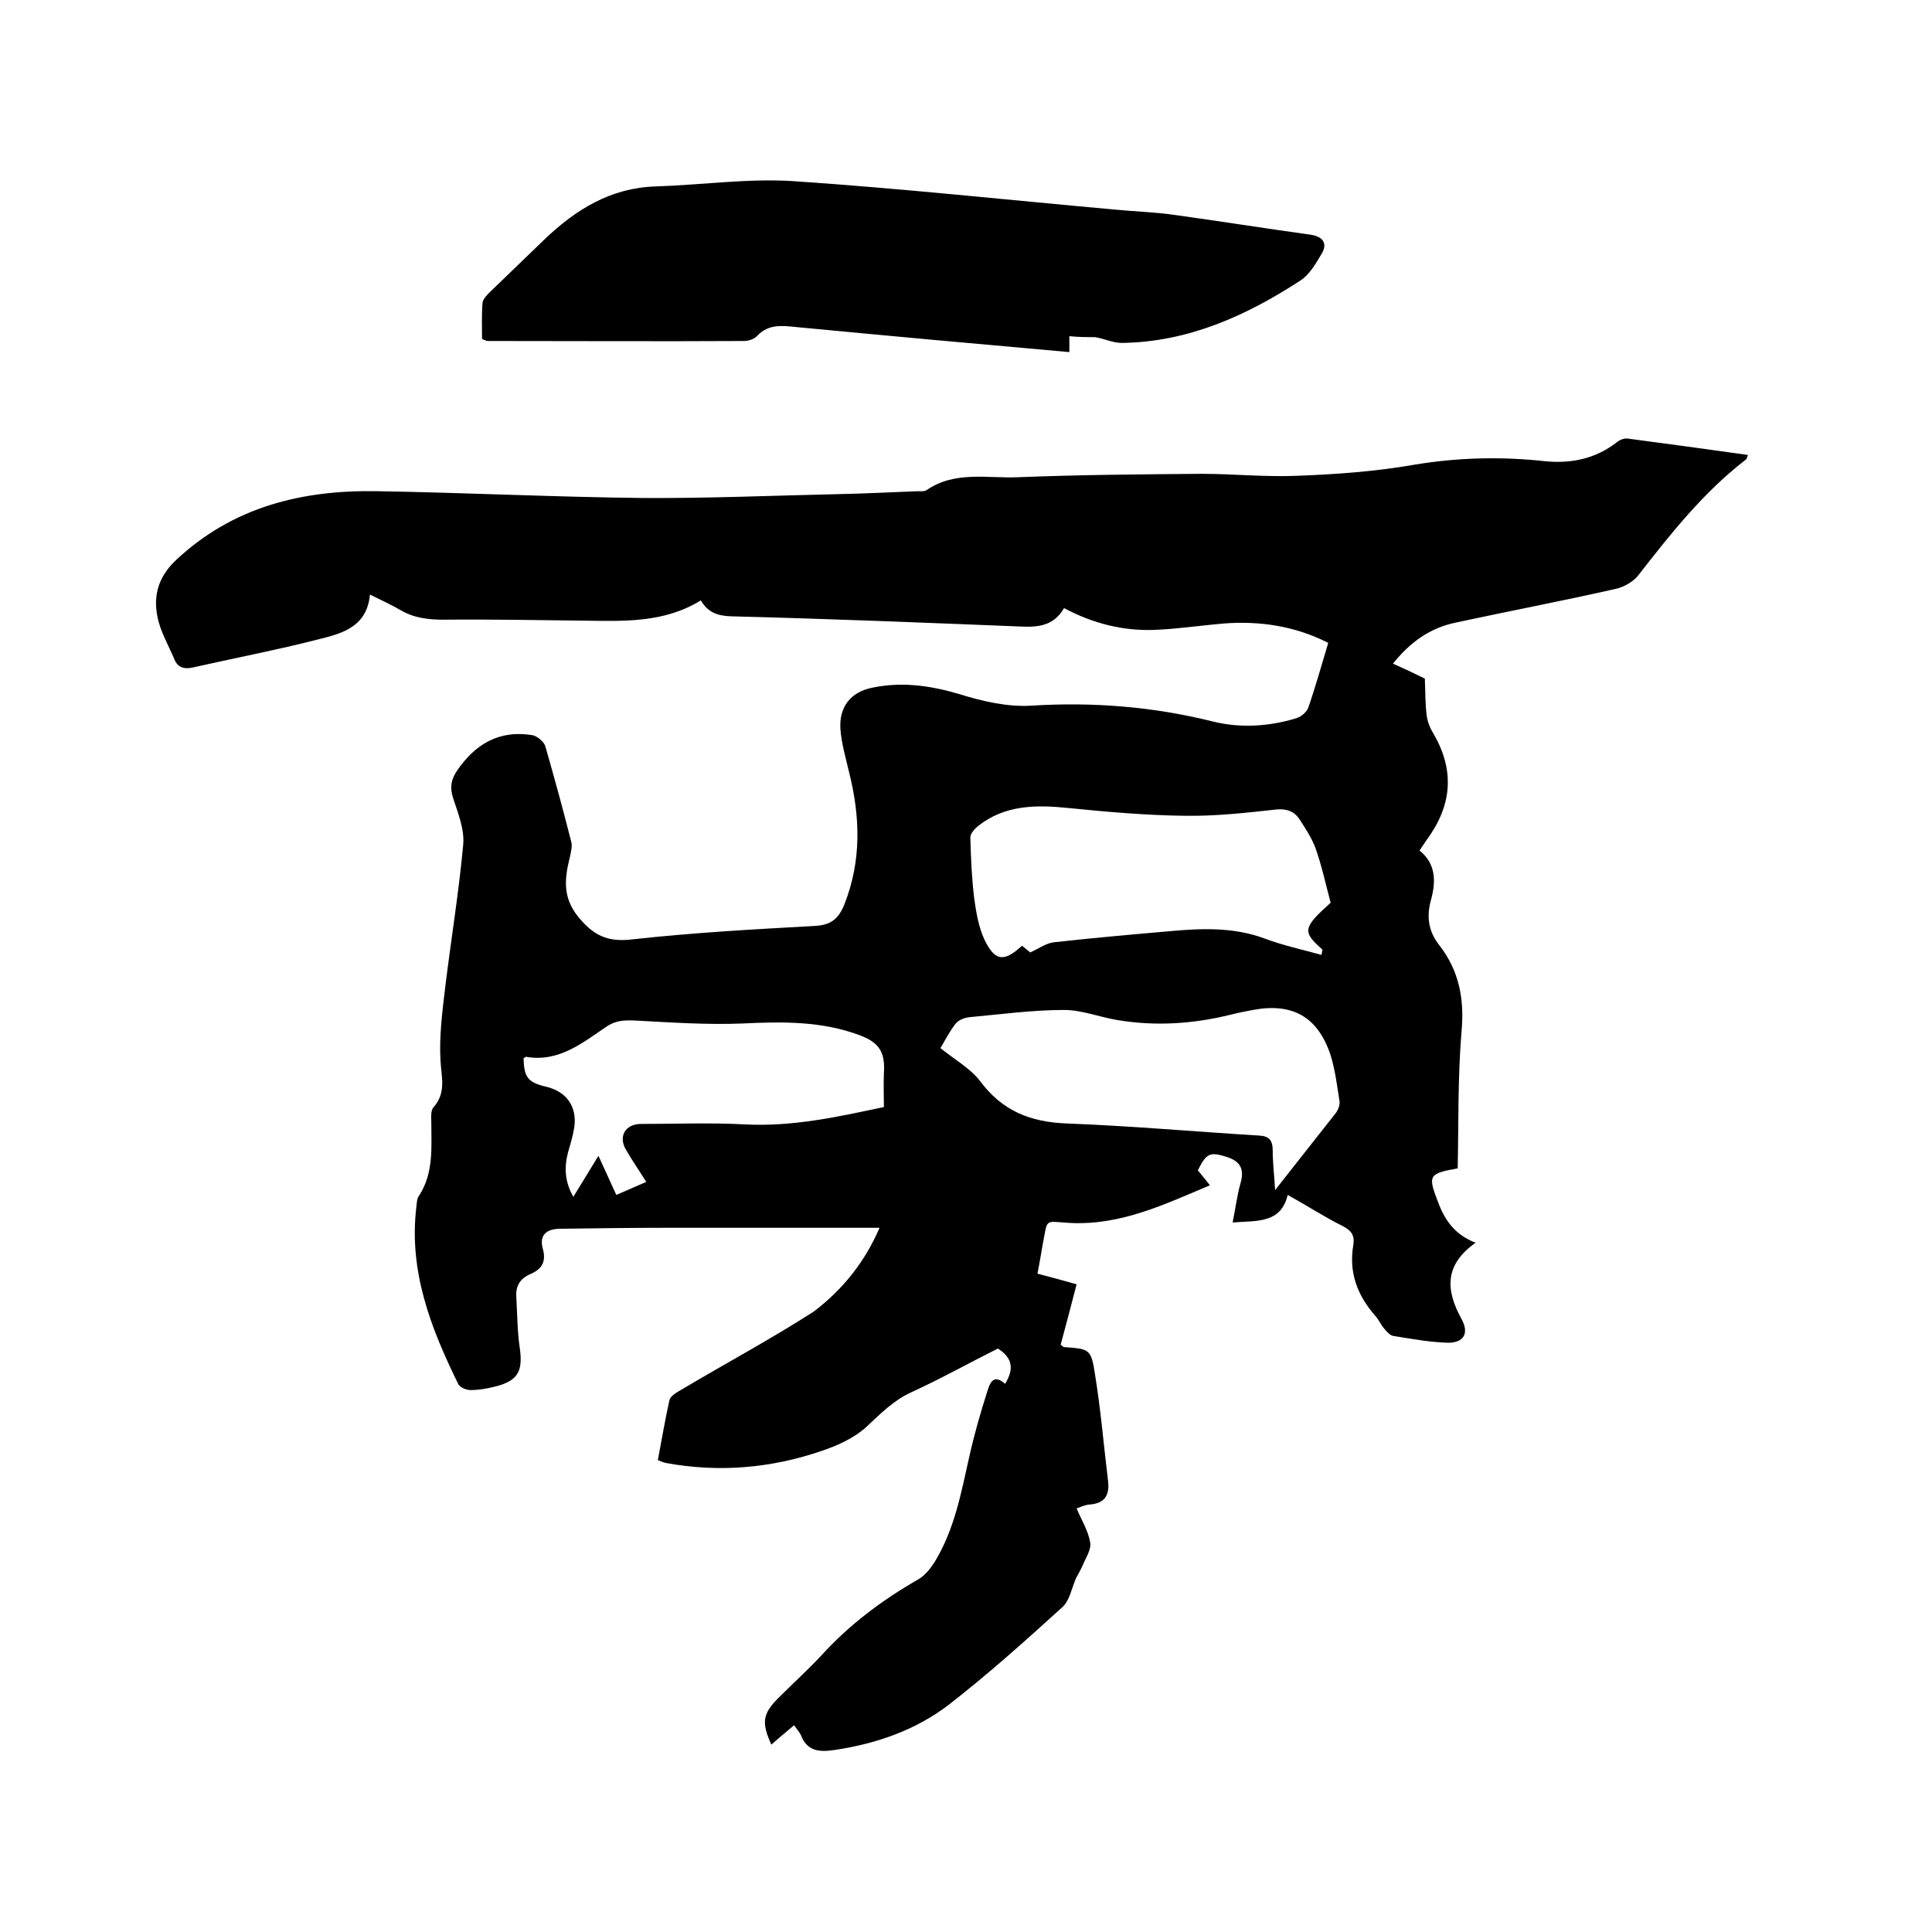
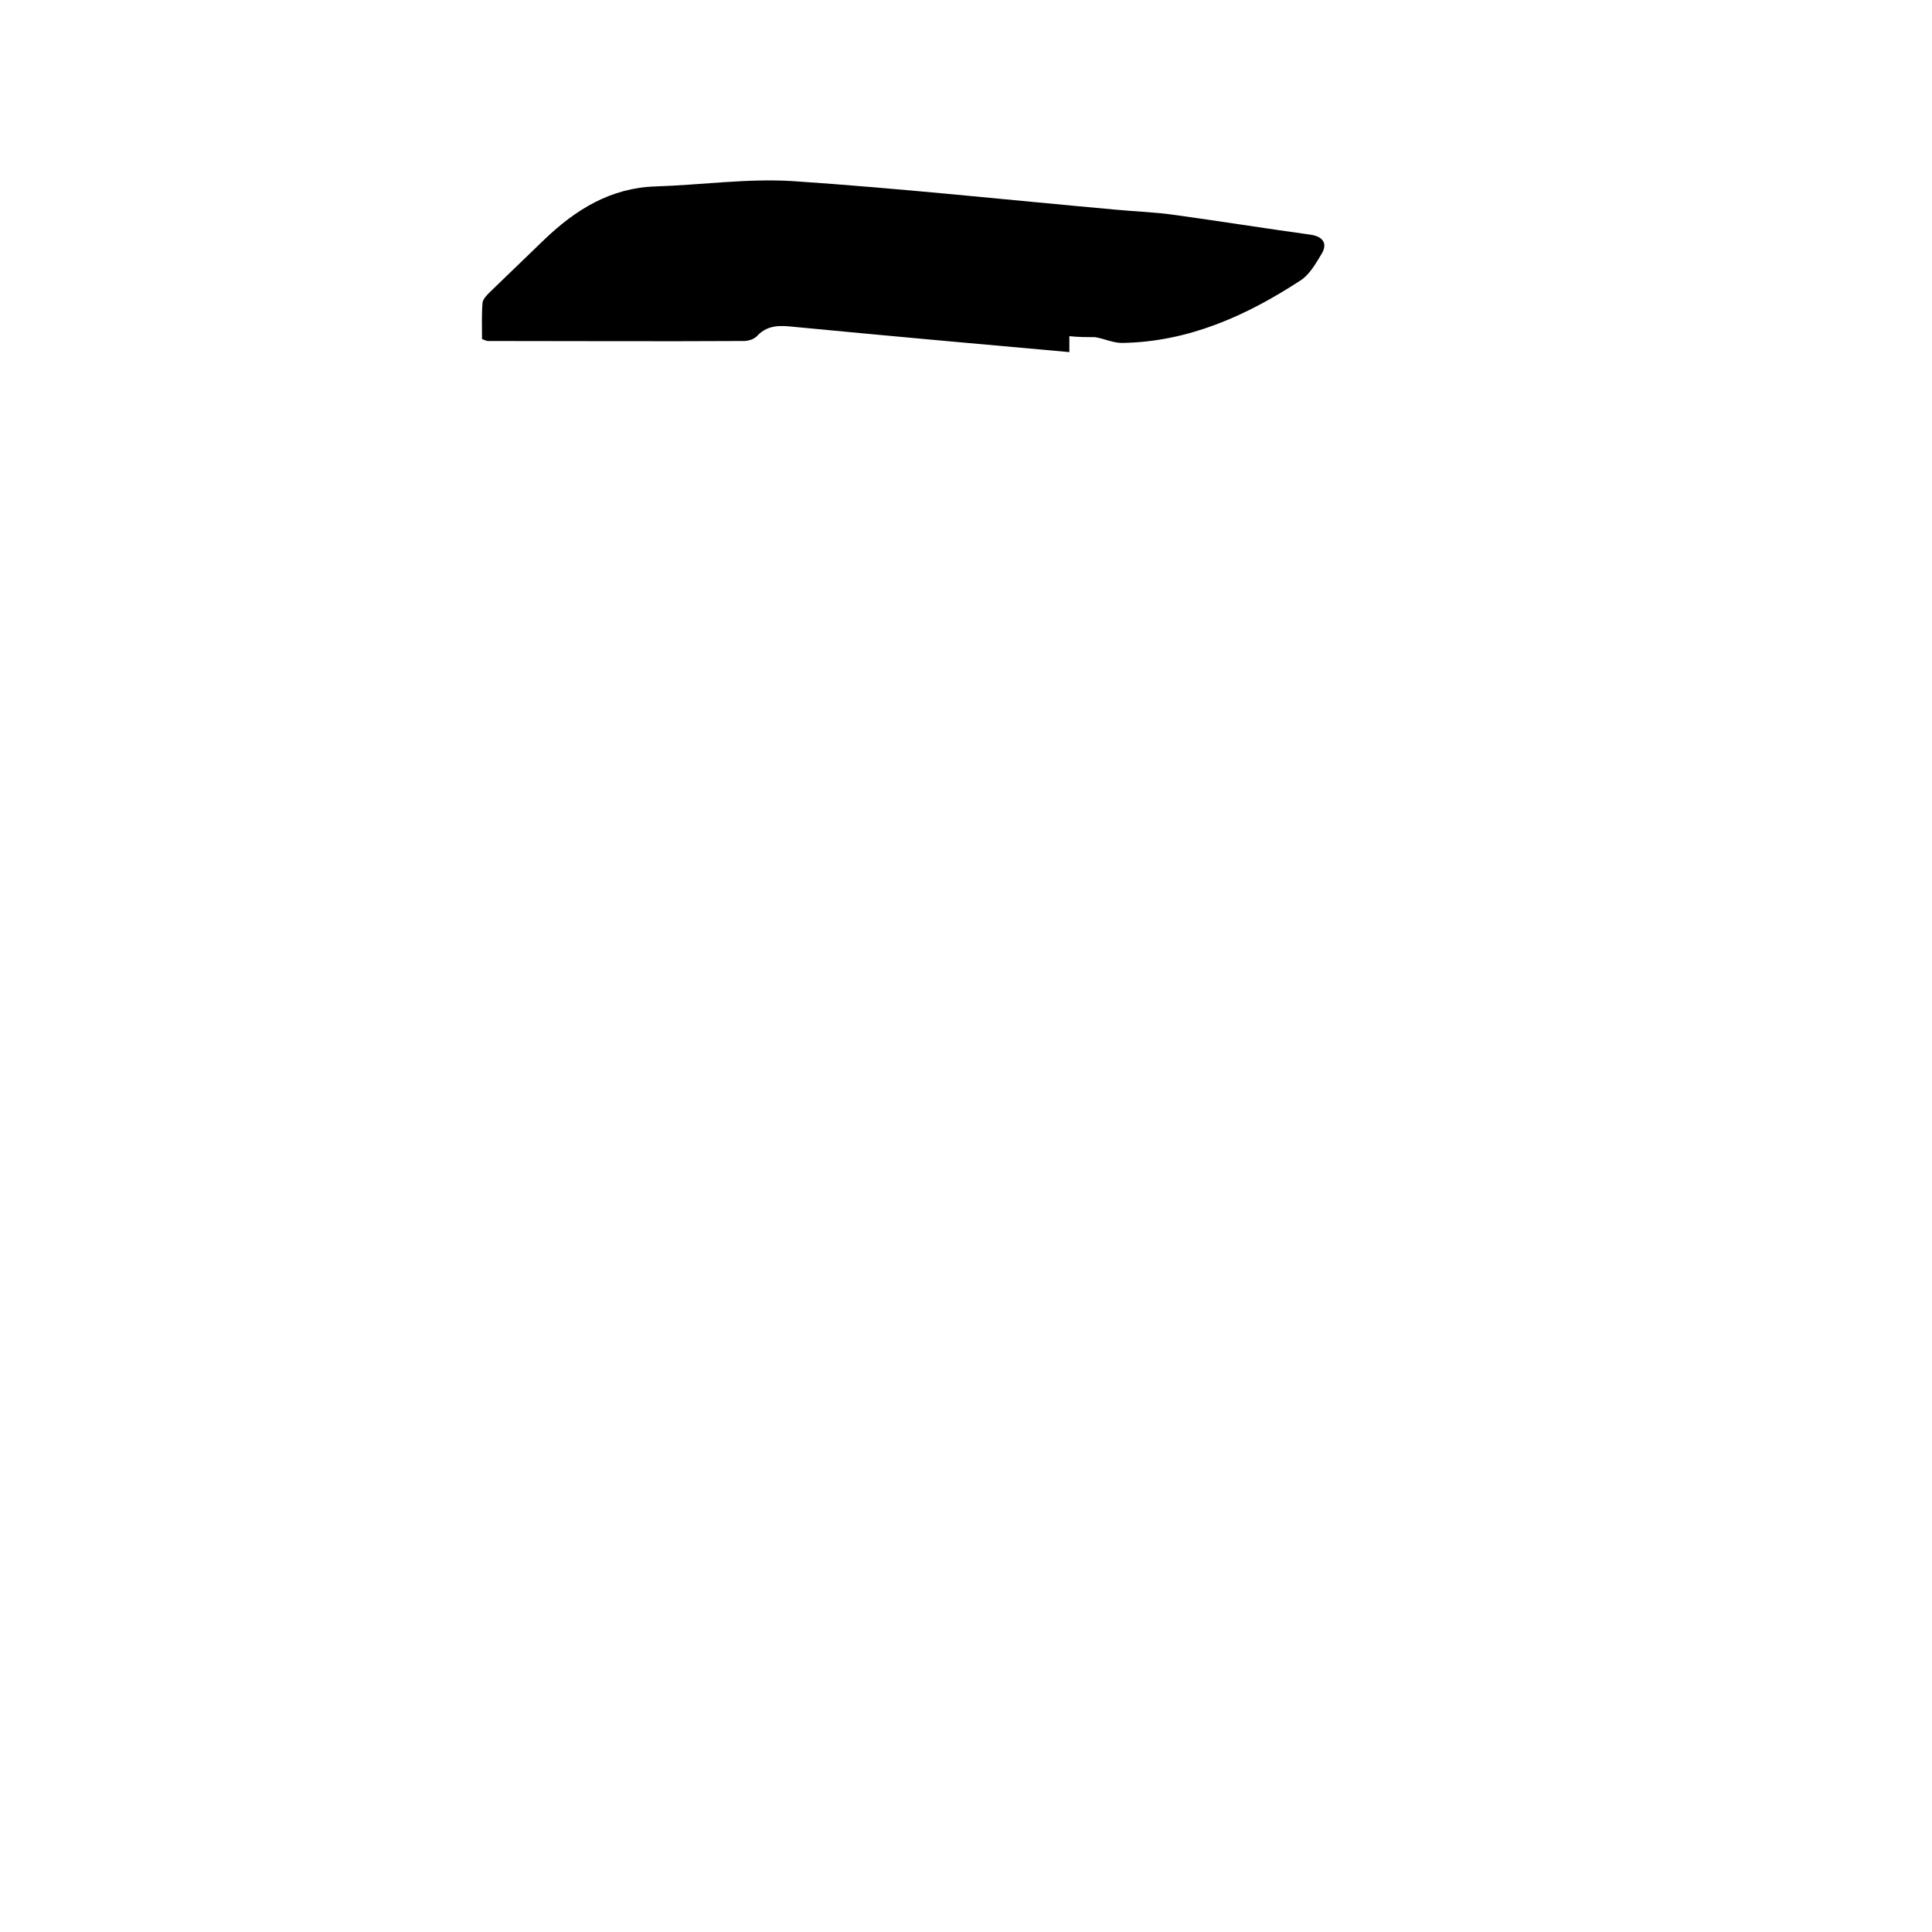
<svg xmlns="http://www.w3.org/2000/svg" enable-background="new 0 0 400 400" viewBox="0 0 400 400">
-   <path d="m182.1 254.2c-14.9 0-29.5 0-44.1 0-7.3 0-14.6.1-21.9.2-3.1 0-4.5 1.4-3.7 4.2.7 2.6-.2 4.1-2.4 5.1-2.2.9-3.3 2.4-3.1 4.9.2 3.5.2 7 .7 10.4.7 4.9-.3 6.9-5.2 8.1-1.6.4-3.3.7-5 .7-.9 0-2.2-.6-2.5-1.2-5.7-11.6-10.3-23.4-8.7-36.7.1-.8.1-1.8.6-2.4 3-4.7 2.5-9.9 2.5-15 0-1.1-.2-2.6.5-3.3 2.6-3 1.6-6.1 1.4-9.6-.3-5.1.4-10.3 1-15.4 1.2-9.8 2.8-19.5 3.7-29.3.3-3.2-1.1-6.6-2.1-9.7-.7-2.2-.4-3.8.8-5.6 3.8-5.6 8.8-8.5 15.6-7.4 1 .2 2.4 1.3 2.7 2.3 1.9 6.6 3.7 13.2 5.4 19.9.2.9-.1 2-.3 3-1.1 4.4-1.6 8.3 1.7 12.4 3.1 3.8 6 5.3 11.1 4.7 12.6-1.4 25.3-2.1 38-2.8 3.3-.2 4.8-1.5 6-4.4 3.6-9.1 3.3-18.2 1-27.4-.7-3-1.6-6-1.8-9-.3-4.5 2.1-7.6 6.5-8.5 6.1-1.3 12-.5 18.1 1.3 4.8 1.5 10 2.7 14.9 2.4 12.8-.8 25.3.2 37.7 3.3 5.7 1.4 11.6 1 17.2-.7 1-.3 2.2-1.3 2.5-2.3 1.5-4.3 2.7-8.7 4.1-13.3-6.9-3.5-14.2-4.6-21.8-4-4.6.4-9.3 1.1-13.9 1.3-6.7.3-13-1.3-19-4.5-2.2 3.8-5.5 4-9.4 3.8-19.9-.8-39.7-1.6-59.6-2.1-2.9-.1-4.8-.9-6.2-3.3-7.6 4.7-15.9 4.3-24.2 4.2-9.6-.1-19.2-.3-28.9-.2-3.3 0-6.2-.3-9.1-2-1.9-1.1-3.9-2-6.3-3.2-.7 7.2-6.5 8.2-11.6 9.5-8.3 2.1-16.7 3.7-25.1 5.6-1.8.4-3.1 0-3.8-1.7-1.2-2.9-2.9-5.7-3.5-8.8-.9-4.4.2-8.3 3.8-11.7 11.8-11.1 26.2-14.6 41.8-14.3 18.2.3 36.4 1.2 54.6 1.4 13.6.1 27.3-.5 40.9-.8 5.4-.1 10.8-.4 16.2-.6.6 0 1.4.1 1.9-.2 5.9-4.1 12.7-2.4 19.1-2.7 12.6-.5 25.2-.6 37.8-.7 6.7 0 13.3.7 20 .4 8.1-.3 16.2-.9 24.2-2.3 9.1-1.5 18-1.7 27.1-.7 5.3.5 10.3-.5 14.7-3.9.6-.5 1.5-.9 2.3-.8 8.3 1.1 16.5 2.2 24.9 3.4-.2.5-.3.9-.5 1-8.7 6.7-15.5 15.3-22.2 23.9-1 1.3-2.9 2.4-4.6 2.8-11 2.5-22.1 4.6-33.2 7-5.3 1.1-9.4 4-13 8.5 2.7 1.2 5.2 2.4 6.6 3.1.1 3.1.1 5.5.4 7.8.2 1.3.8 2.7 1.5 3.8 4.4 7.7 3.6 14.9-1.6 21.9-.4.6-.8 1.2-1.4 2.1 3.4 2.7 3.4 6.4 2.4 10.1-1 3.5-.6 6.6 1.7 9.5 4.1 5.3 5.2 11.1 4.6 17.8-.8 9.5-.6 19-.8 28.4-6.2 1.1-6.2 1.5-3.9 7.4 1.4 3.6 3.5 6.4 7.6 8-6.5 4.6-6.2 9.8-2.9 15.8 1.6 2.9.5 4.9-2.8 4.9-3.8-.1-7.5-.8-11.3-1.4-.7-.1-1.4-.9-1.9-1.5-.7-.8-1.1-1.8-1.8-2.6-3.8-4.3-5.6-9.1-4.6-14.8.3-2-.5-3-2.3-3.9-3.8-1.9-7.3-4.2-11.3-6.4-1.4 6-6.5 5.3-11.4 5.7.6-2.9.9-5.5 1.6-8 .8-2.7.3-4.5-2.6-5.5-3.7-1.2-4.4-.9-6.2 2.7.7.9 1.5 1.8 2.5 3.1-9.5 4-18.4 8.3-28.9 7.8-5.6-.3-4.6-1.2-5.8 4.9-.3 1.8-.6 3.5-1 5.6 2.7.7 5.3 1.4 8.1 2.2-1.1 4.3-2.2 8.4-3.3 12.5.3.2.5.5.7.5 5.2.4 5.6.3 6.4 5.6 1.2 7.3 1.8 14.7 2.7 22 .4 3.1-.7 4.8-3.9 5-1 .1-2 .6-2.6.8 1 2.4 2.4 4.6 2.8 7 .3 1.5-.9 3.2-1.5 4.7-.4.9-.9 1.8-1.4 2.7-.9 2-1.3 4.6-2.8 6-7.7 7-15.4 13.9-23.5 20.2-6.9 5.3-15 8.1-23.6 9.4-3.3.5-5.8.3-7.1-3.1-.3-.6-.8-1.2-1.4-2-1.7 1.4-3.2 2.7-4.7 4-2.1-4.6-1.8-6.4 1.5-9.7 2.9-2.9 6-5.7 8.8-8.7 5.8-6.4 12.6-11.5 20.1-15.8 1.4-.8 2.5-2.2 3.4-3.6 4.1-6.7 5.5-14.3 7.2-21.9 1-4.5 2.3-9 3.7-13.4.5-1.6 1.2-3.8 3.7-1.6 1.7-2.8 1.8-5.2-1.5-7.3-5.8 2.9-11.7 6.2-17.8 9-3.8 1.7-6.5 4.5-9.4 7.2-2.5 2.3-6 3.9-9.3 5-10.5 3.6-21.3 4.5-32.2 2.5-.5-.1-1-.3-1.7-.6.8-4.2 1.5-8.4 2.4-12.4.2-.9 1.5-1.6 2.5-2.2 9.1-5.4 18.4-10.4 27.3-16.1 6.1-4.6 10.7-10.4 13.7-17.4zm91.5-56.5c.1-.4.1-.7.2-1.1-4.2-3.7-4.1-4.5 1.7-9.7-1-3.7-1.8-7.5-3.1-11.2-.8-2.2-2.2-4.3-3.5-6.3-1.1-1.5-2.6-2-4.7-1.8-6.3.7-12.6 1.4-18.9 1.3-8-.1-16.1-.8-24-1.6-6.8-.7-13.3-.7-18.9 3.8-.7.6-1.5 1.5-1.5 2.3.1 4.2.3 8.5.8 12.6.4 2.9.9 5.9 2.1 8.5 2.2 4.6 4.1 4.7 7.8 1.3.7.6 1.5 1.2 1.7 1.4 1.9-.9 3.3-1.9 4.8-2.1 8-.9 16-1.6 24-2.3 6.6-.6 13.2-.9 19.7 1.5 3.7 1.4 7.8 2.3 11.8 3.4zm-9.6 48.7c4.6-5.9 8.6-10.9 12.6-16 .5-.7.9-1.8.7-2.6-.5-3.2-.9-6.5-1.9-9.6-2.7-7.8-7.9-10.6-16-9.1-1.6.3-3.1.6-4.7 1-7.7 1.9-15.5 2.4-23.3 1.1-3.7-.6-7.4-2.1-11.1-2.1-6.5 0-13.1.9-19.6 1.5-1 .1-2.3.6-2.9 1.4-1.3 1.7-2.3 3.7-3.1 5 3 2.4 6.2 4.2 8.2 6.8 4.6 6.2 10.4 8.5 17.9 8.8 13.3.5 26.6 1.7 39.8 2.5 2.2.1 2.9 1 2.9 3.1 0 2.5.3 4.9.5 8.2zm-81-17.2c0-2.6-.1-4.8 0-7 .3-4.4-1-6.4-5.1-7.9-7.8-2.9-15.9-2.8-24.1-2.4-7.3.3-14.7-.2-22.1-.6-2.2-.1-4-.1-5.9 1.1-5.1 3.4-10 7.6-16.9 6.4-.1 0-.3.2-.5.3.1 4 .9 5 4.7 5.9 4.2 1 6.4 4.1 5.8 8.4-.3 1.8-.8 3.5-1.3 5.2-.8 3.1-.7 6 1.1 9.2 1.8-2.9 3.4-5.6 5.2-8.5 1.3 2.9 2.5 5.4 3.7 8.1 2.1-.9 4.1-1.8 6.2-2.7-1.5-2.4-2.9-4.4-4.1-6.5-1.8-2.8-.3-5.5 3-5.5 7.2 0 14.4-.3 21.6.1 9.9.5 19.3-1.6 28.7-3.6z" />
  <path d="m221.4 69.6v3.3c-19.1-1.7-37.9-3.4-56.7-5.2-2.9-.3-5.6-.6-7.9 1.8-.6.7-1.8 1.1-2.8 1.1-17.7.1-35.4 0-53 0-.3 0-.6-.2-1.2-.4 0-2.4-.1-5 .1-7.5.1-.8.9-1.6 1.5-2.2 3.8-3.7 7.6-7.3 11.4-11 6.4-6.1 13.6-10.6 22.9-10.9 9.5-.3 19.1-1.7 28.5-1.1 22.3 1.5 44.5 3.9 66.7 5.9 4.1.4 8.2.5 12.3 1.1 9.4 1.3 18.8 2.8 28.2 4.1 2.6.4 3.5 1.9 2.2 4-1.2 2-2.5 4.3-4.4 5.5-11.2 7.3-23.2 12.7-36.9 12.9-1.9 0-3.7-.9-5.6-1.2-1.7 0-3.4 0-5.3-.2z" />
</svg>